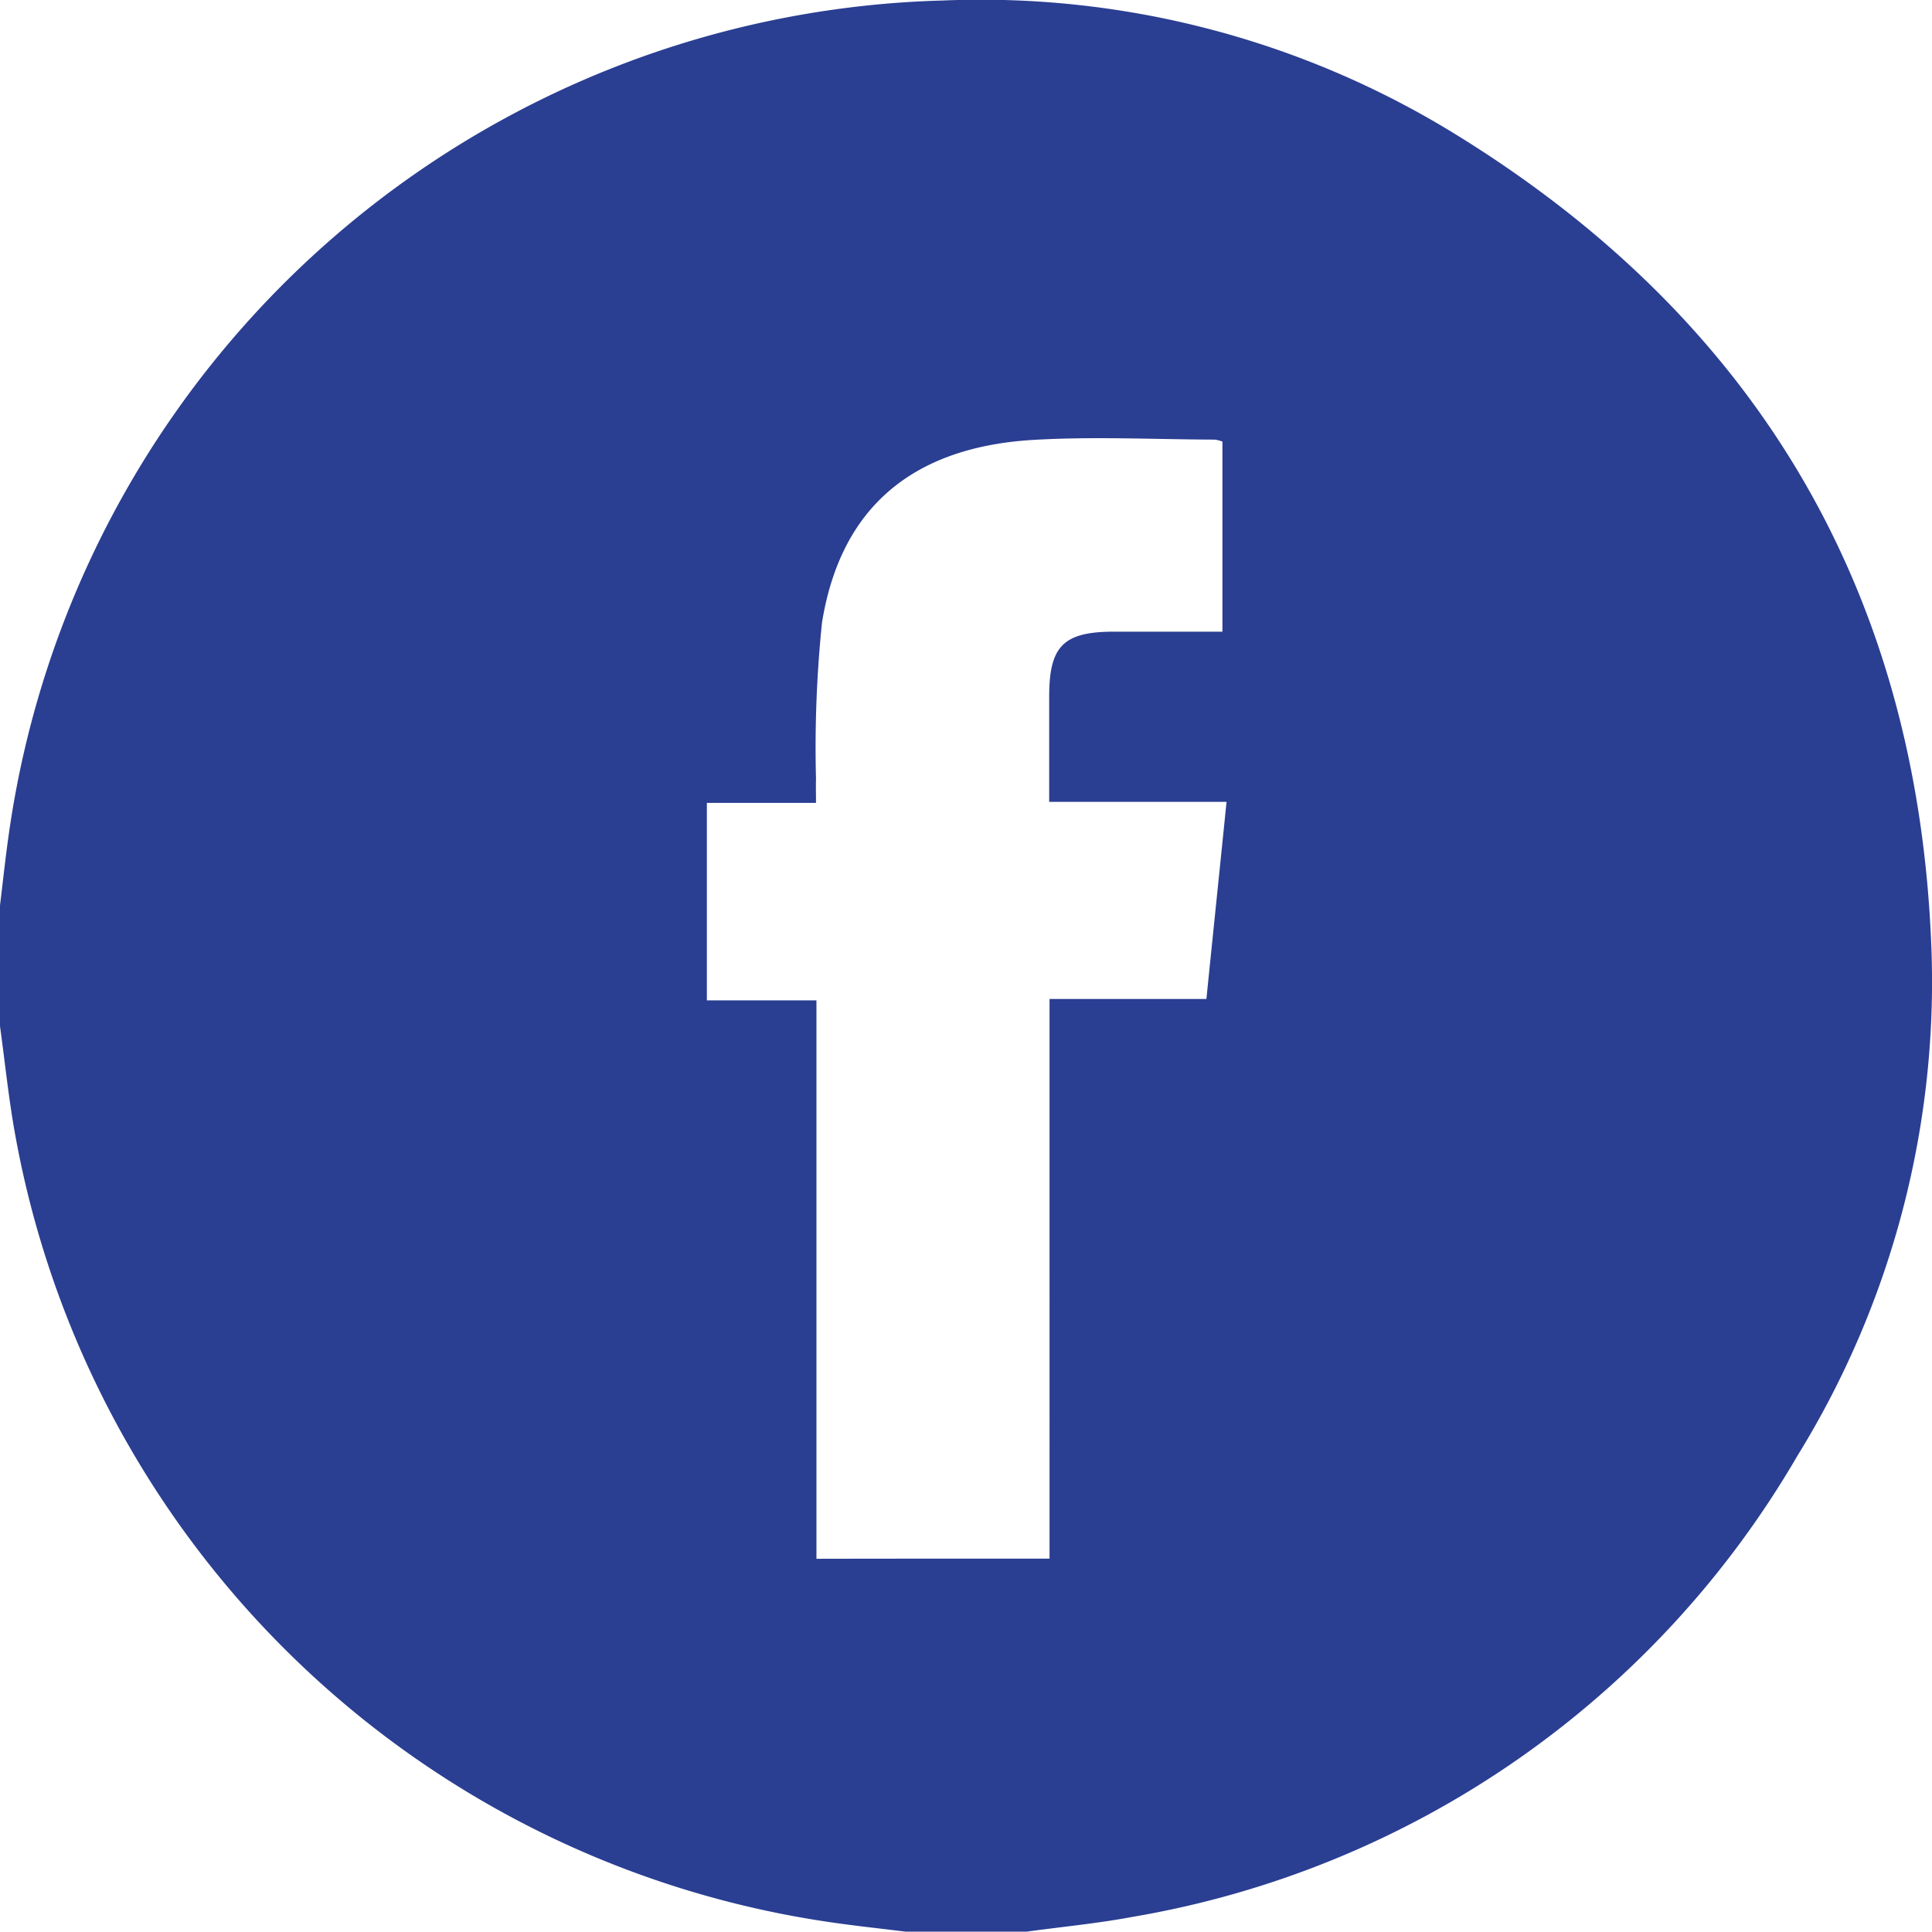
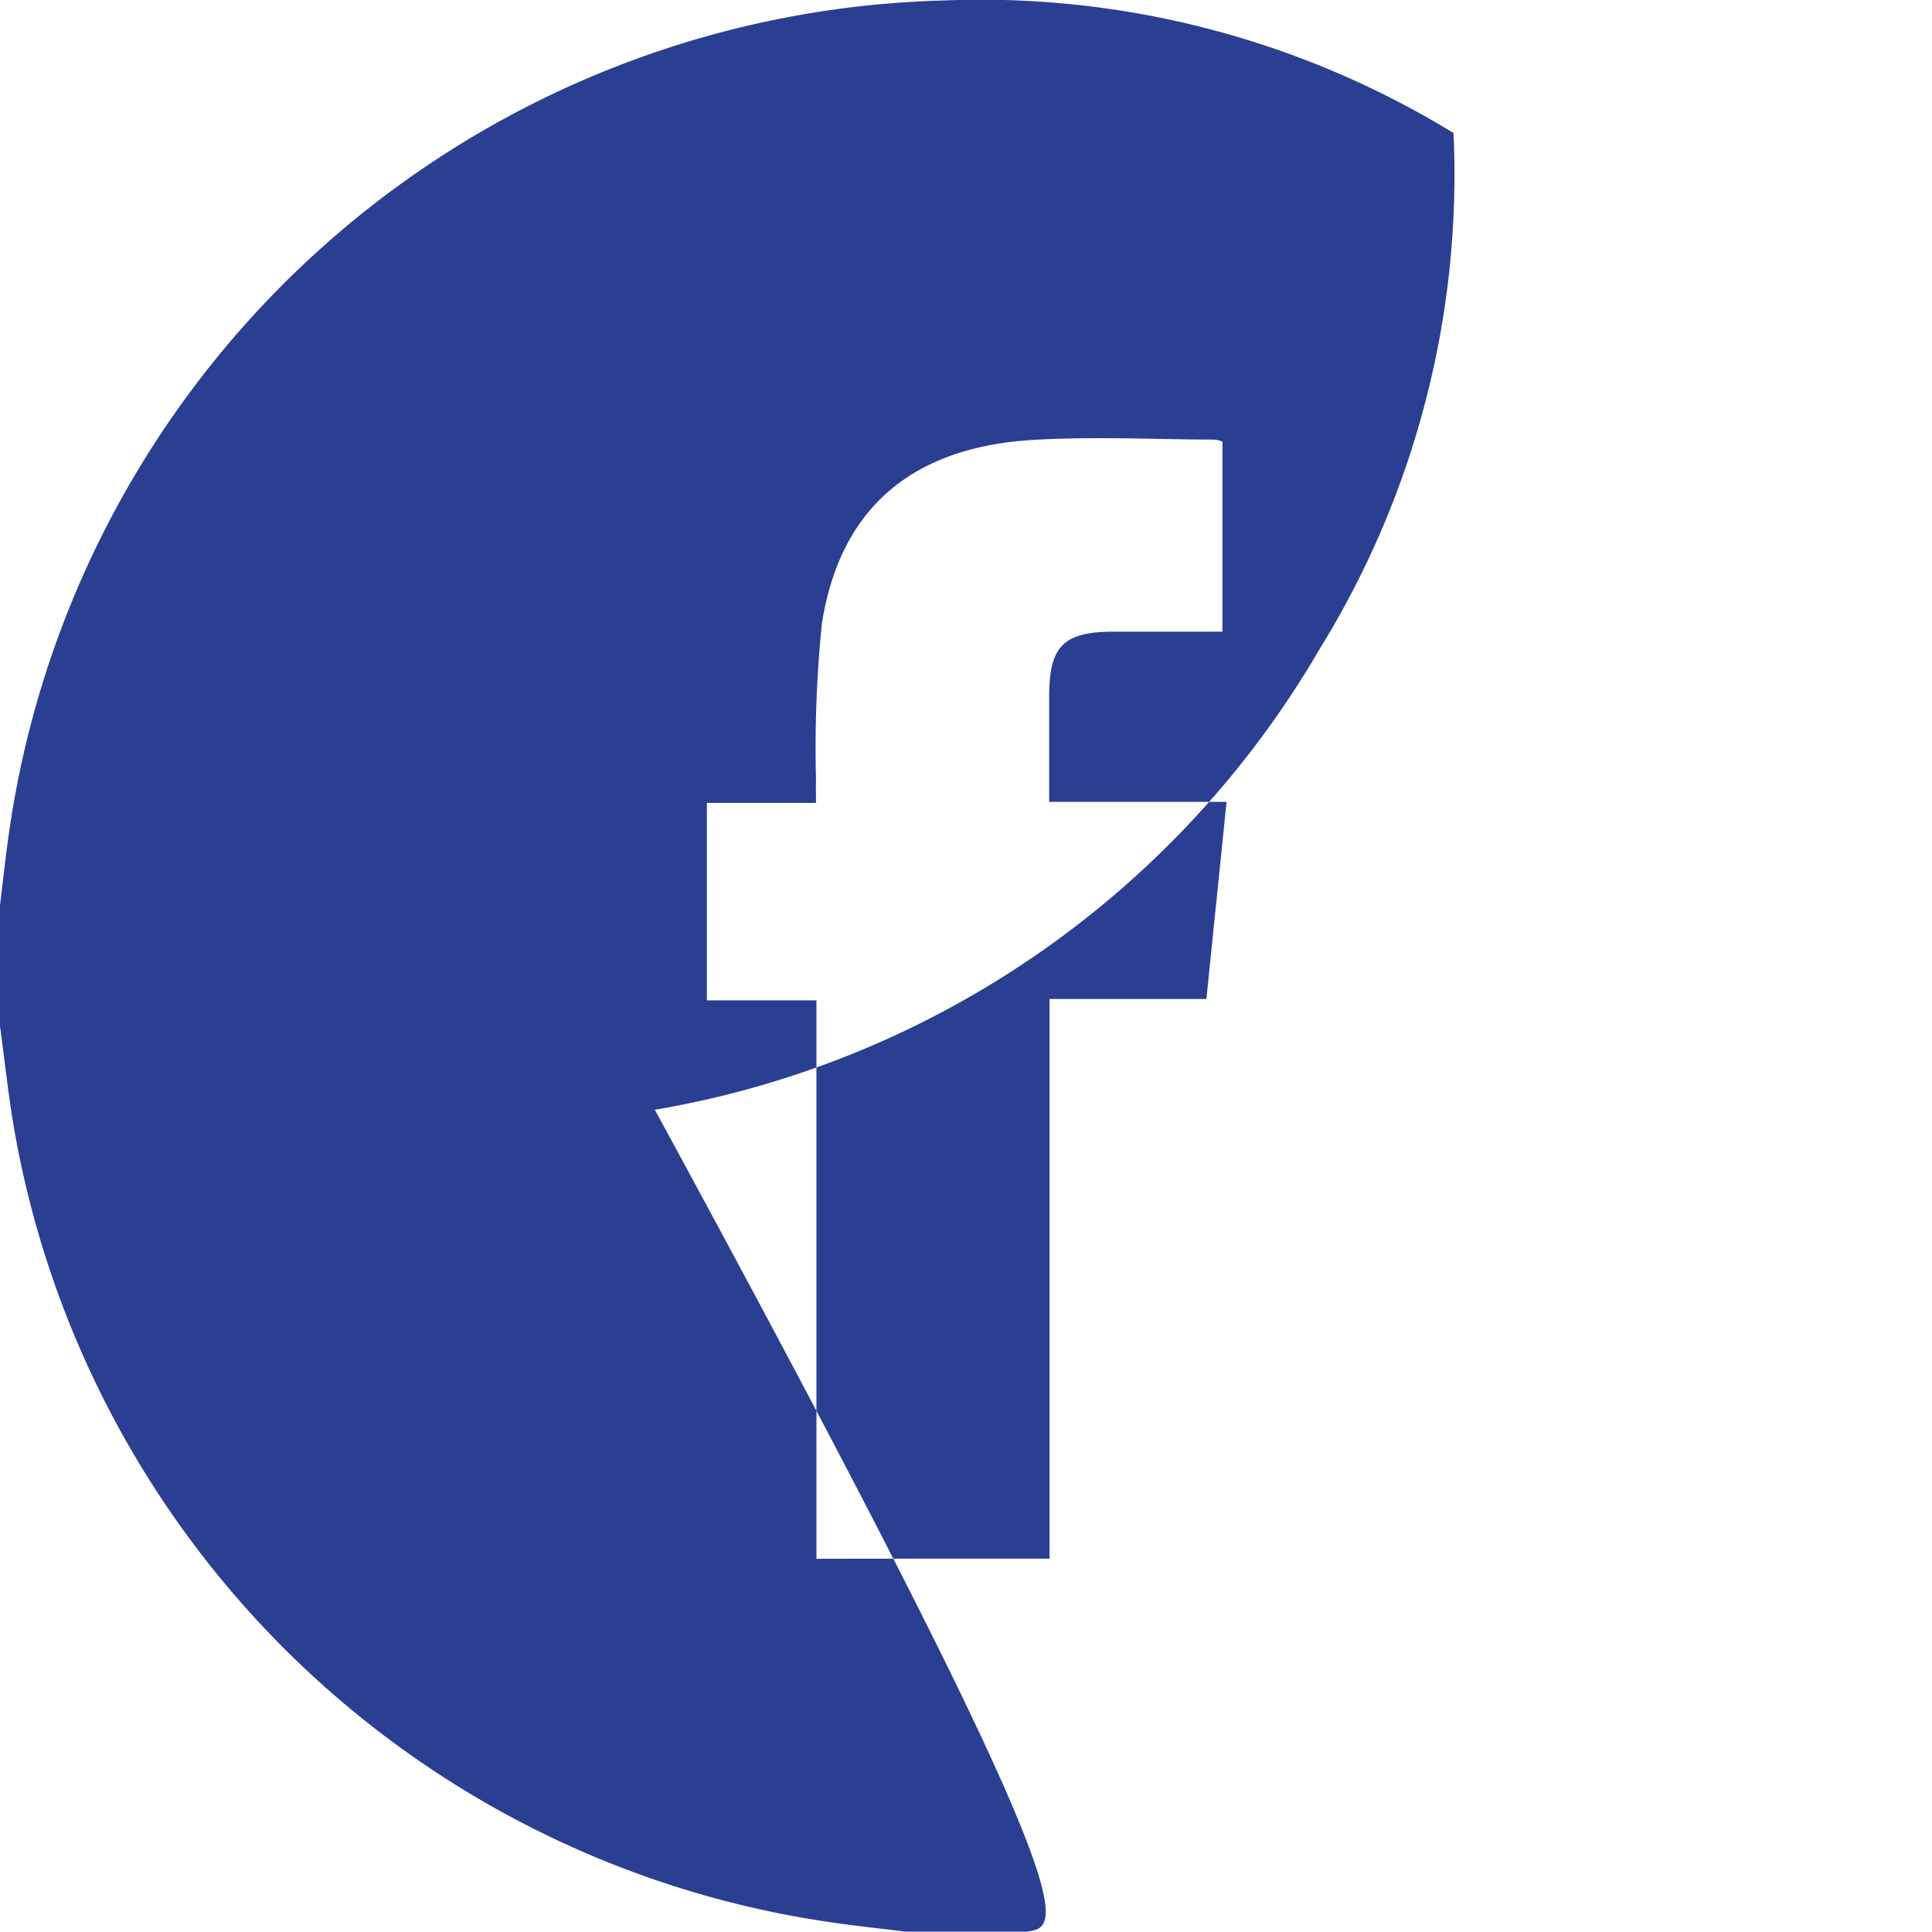
<svg xmlns="http://www.w3.org/2000/svg" id="facebook" width="86.396" height="86.381" viewBox="0 0 86.396 86.381">
-   <path id="Path_30" data-name="Path 30" d="M135.892,180.423h-5.4c-1.054-.131-2.111-.243-3.162-.393a43.373,43.373,0,0,1-36.666-35.274c-.289-1.6-.452-3.216-.674-4.826v-5.4c.129-1.055.241-2.113.391-3.165a43.35,43.35,0,0,1,41.761-37.3,40.457,40.457,0,0,1,22.847,5.927c13.44,8.243,20.666,20.311,21.356,36.094a40.34,40.34,0,0,1-5.99,23.077,42.643,42.643,0,0,1-29.726,20.6C139.065,180.056,137.473,180.206,135.892,180.423Zm1.032-16.682V138.714h7.015c.3-2.96.6-5.847.9-8.813h-7.931c0-1.635,0-3.174,0-4.712,0-2.264.64-2.9,2.913-2.9h4.834v-8.5a1.485,1.485,0,0,0-.337-.088c-2.7-.01-5.405-.145-8.094.011-5.442.316-8.653,3.04-9.477,8.184a54.791,54.791,0,0,0-.267,6.978c-.01.323,0,.645,0,1.071H121.6v8.832h4.9v24.971C129.995,163.741,133.407,163.741,136.924,163.741Z" transform="translate(-89.99 -94.042)" fill="#2a3e92" />
+   <path id="Path_30" data-name="Path 30" d="M135.892,180.423h-5.4c-1.054-.131-2.111-.243-3.162-.393a43.373,43.373,0,0,1-36.666-35.274c-.289-1.6-.452-3.216-.674-4.826v-5.4c.129-1.055.241-2.113.391-3.165a43.35,43.35,0,0,1,41.761-37.3,40.457,40.457,0,0,1,22.847,5.927a40.34,40.34,0,0,1-5.99,23.077,42.643,42.643,0,0,1-29.726,20.6C139.065,180.056,137.473,180.206,135.892,180.423Zm1.032-16.682V138.714h7.015c.3-2.96.6-5.847.9-8.813h-7.931c0-1.635,0-3.174,0-4.712,0-2.264.64-2.9,2.913-2.9h4.834v-8.5a1.485,1.485,0,0,0-.337-.088c-2.7-.01-5.405-.145-8.094.011-5.442.316-8.653,3.04-9.477,8.184a54.791,54.791,0,0,0-.267,6.978c-.01.323,0,.645,0,1.071H121.6v8.832h4.9v24.971C129.995,163.741,133.407,163.741,136.924,163.741Z" transform="translate(-89.99 -94.042)" fill="#2a3e92" />
</svg>